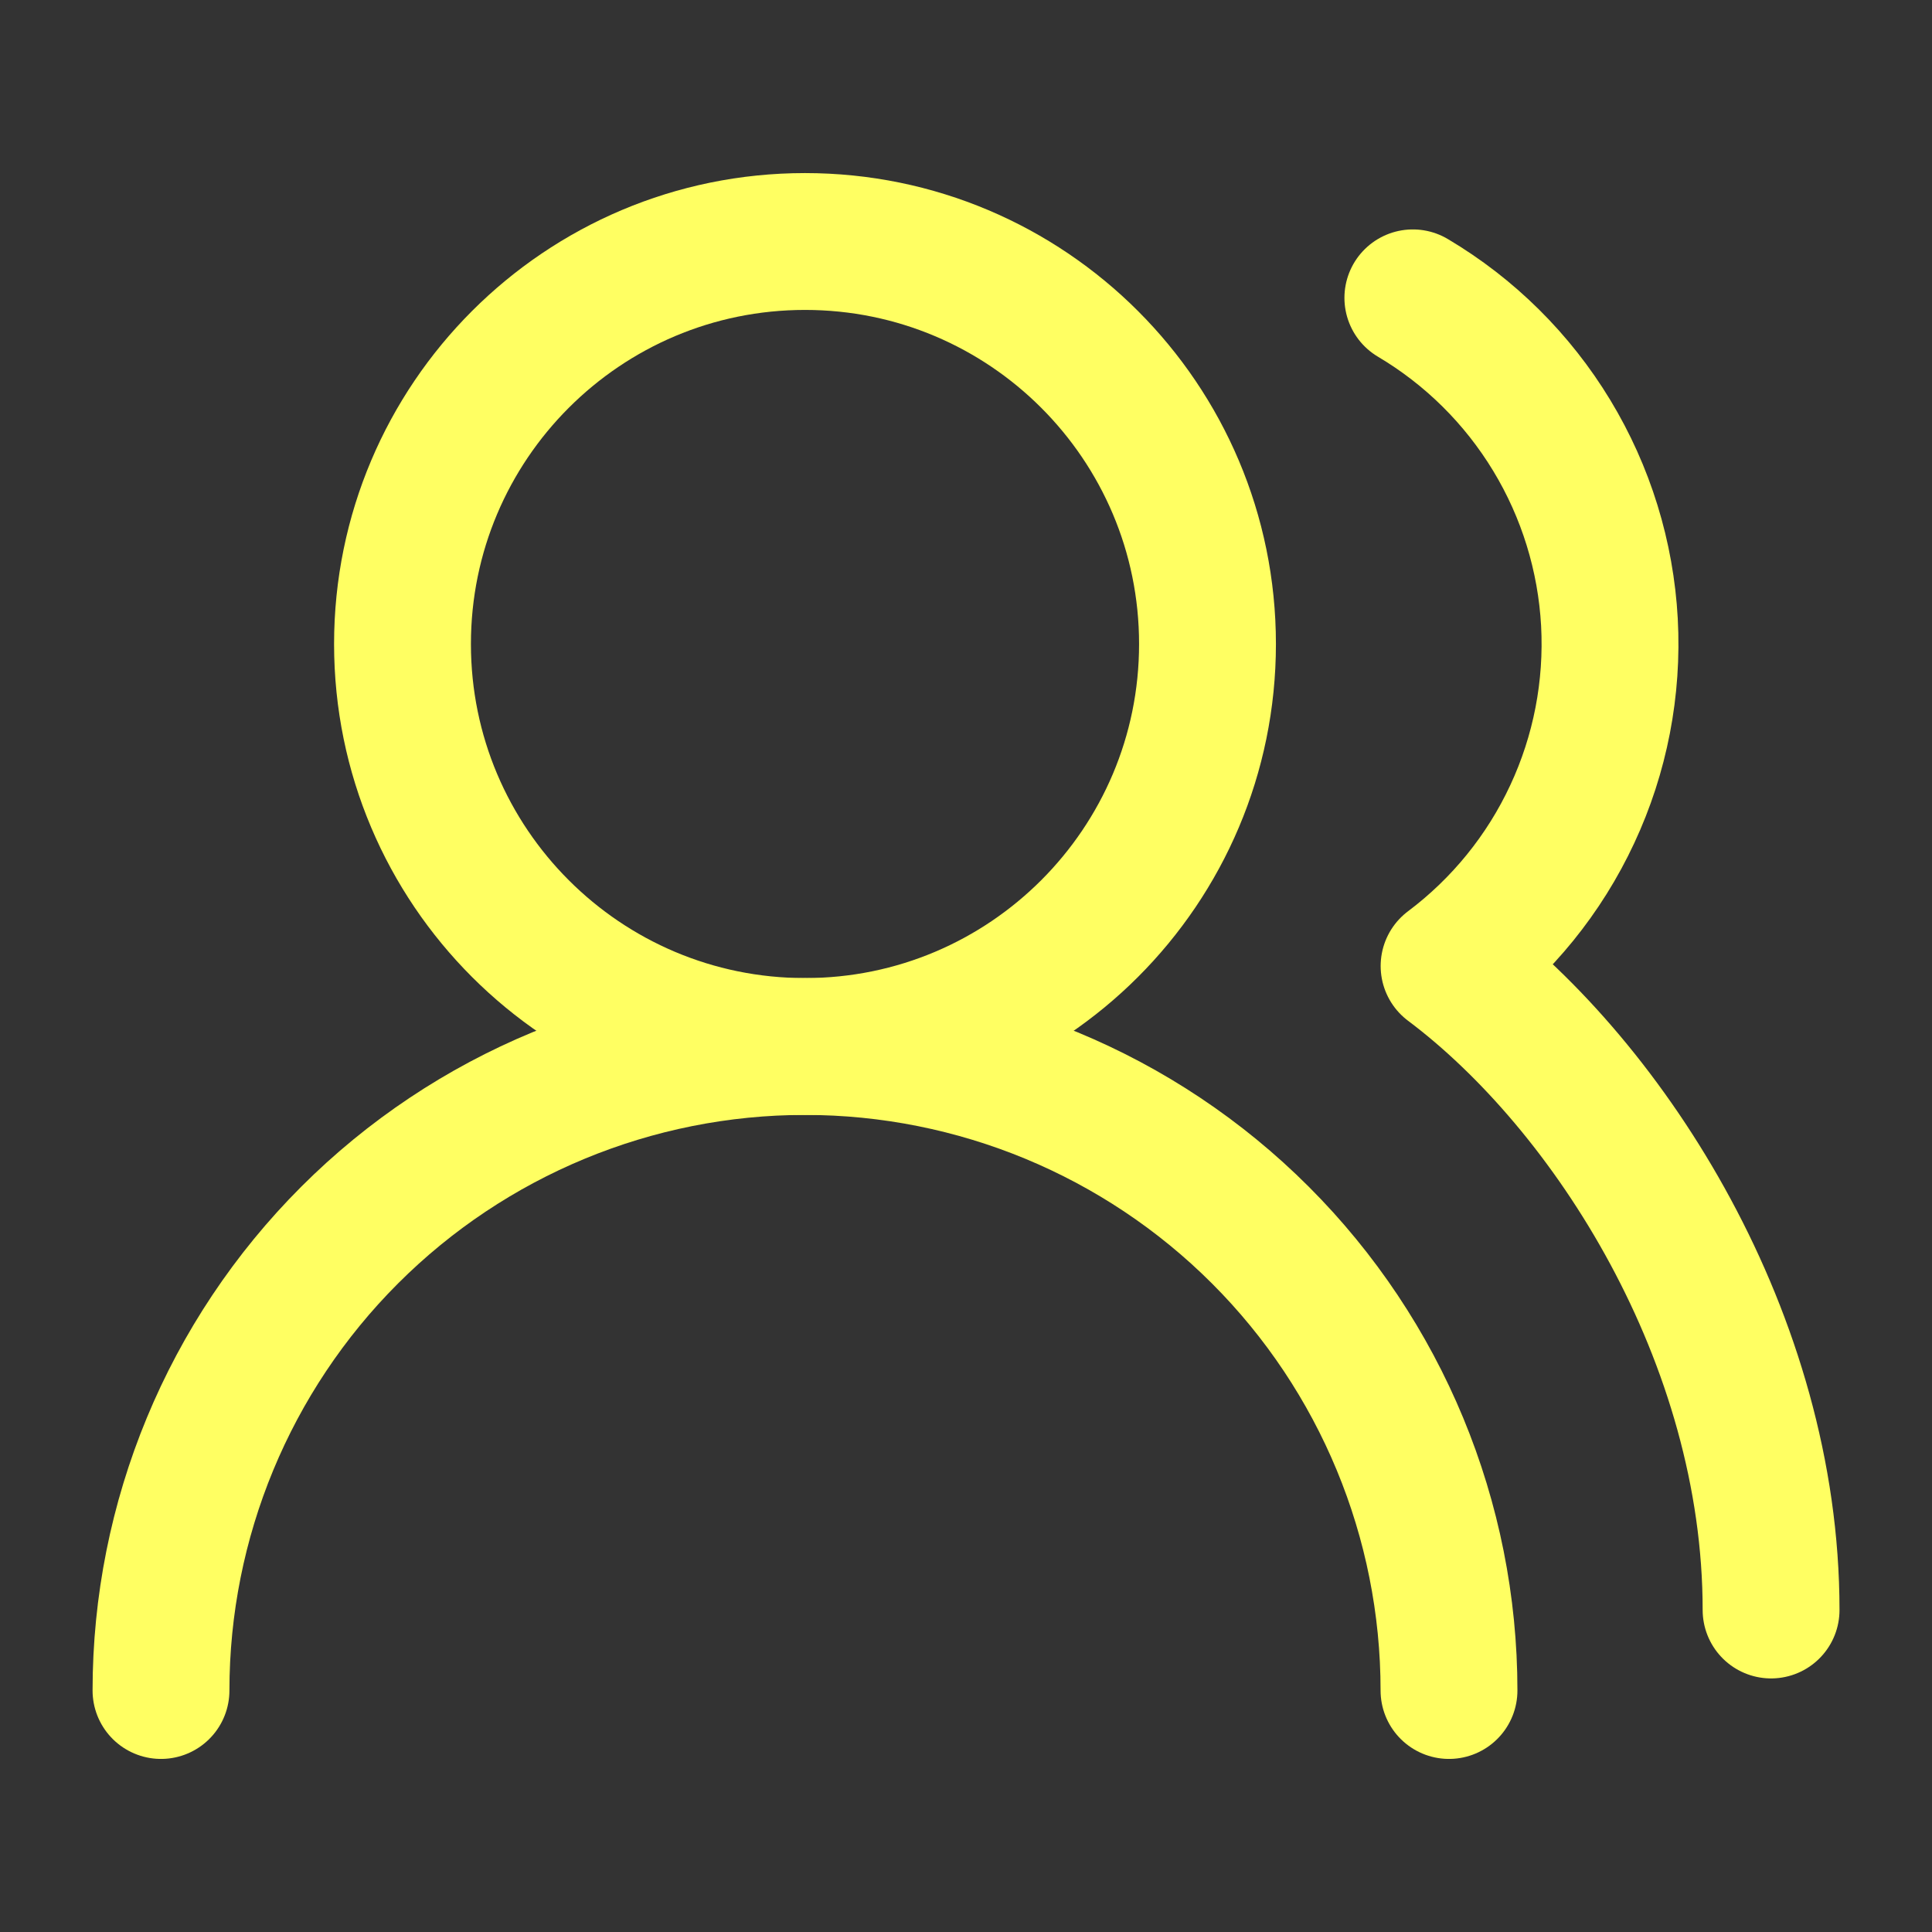
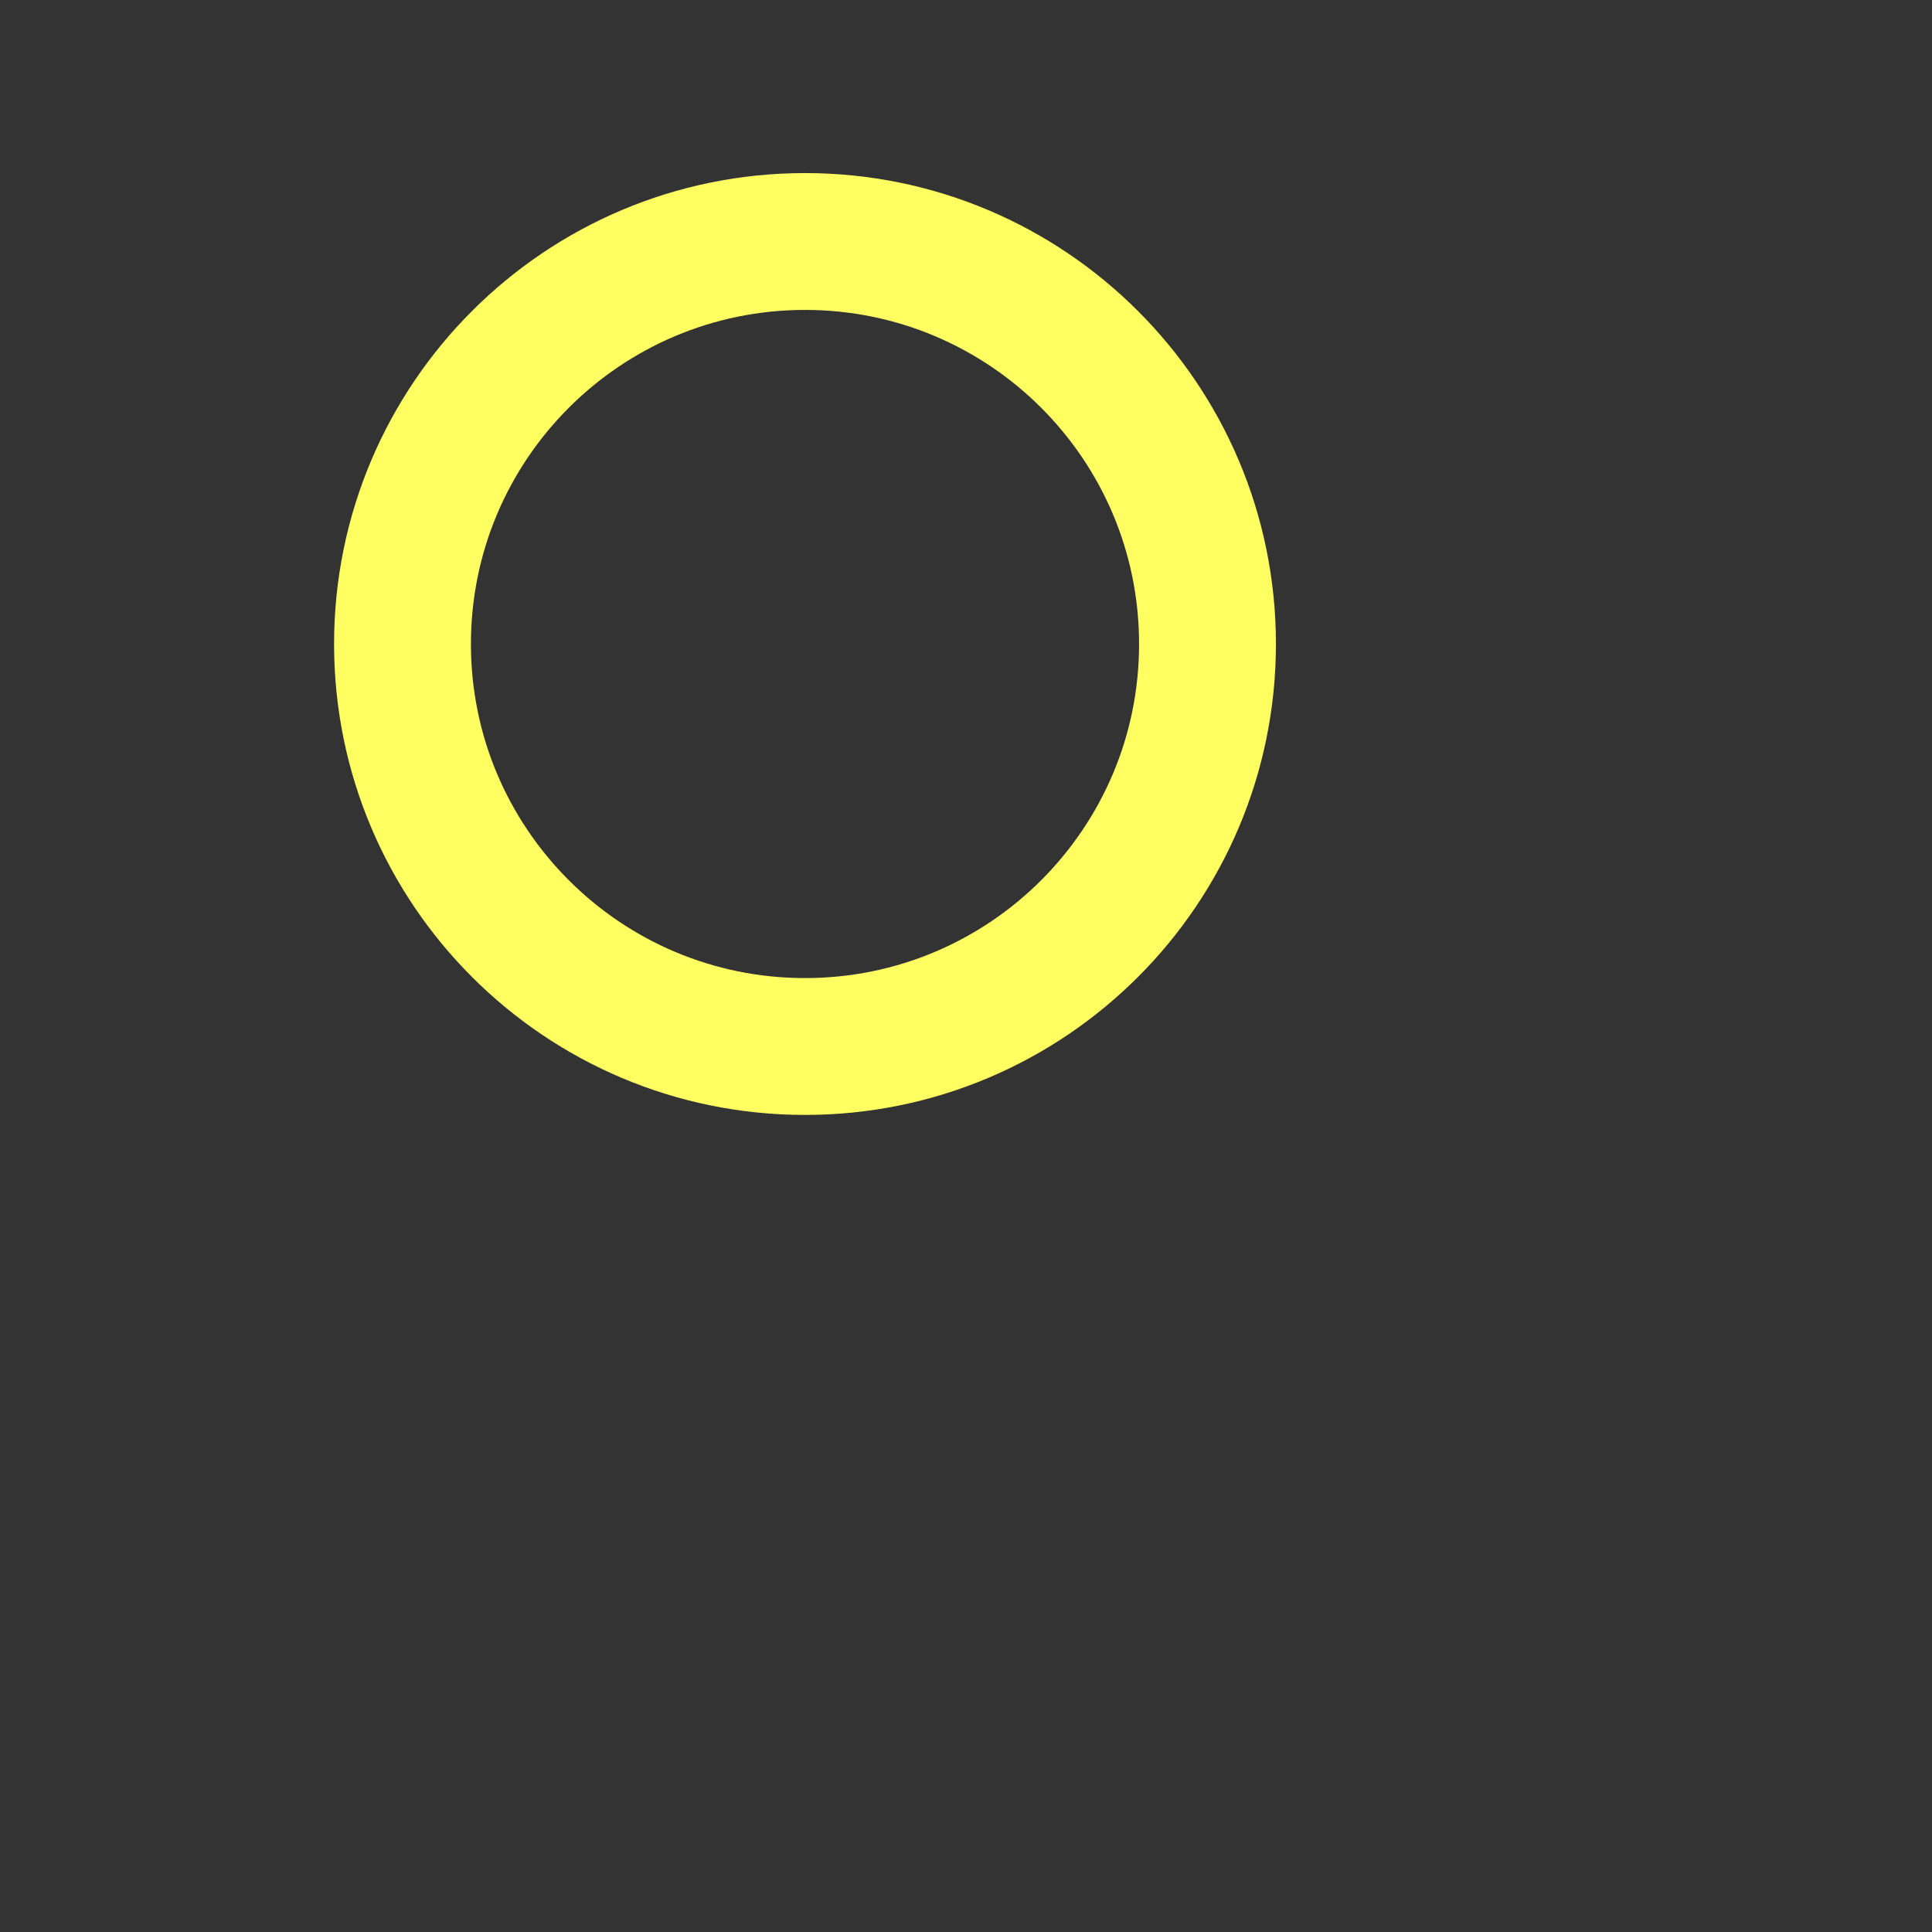
<svg xmlns="http://www.w3.org/2000/svg" width="24" height="24" viewBox="0 0 24 24" fill="none">
  <rect x="0" y="0" width="24" height="24" fill="#333333" stroke="none" />
-   <path d="M18 21C18 18.878 17.157 16.843 15.657 15.343C14.157 13.843 12.122 13 10 13C7.878 13 5.843 13.843 4.343 15.343C2.843 16.843 2 18.878 2 21" stroke="#FFFF62" stroke-width="1.7" stroke-linecap="round" stroke-linejoin="round" />
  <path d="M10 13C12.761 13 15 10.761 15 8C15 5.239 12.761 3 10 3C7.239 3 5 5.239 5 8C5 10.761 7.239 13 10 13Z" stroke="#FFFF62" stroke-width="1.7" stroke-linecap="round" stroke-linejoin="round" />
-   <path d="M22.001 20C22.001 16.63 20.001 13.5 18.001 12C18.658 11.507 19.184 10.859 19.531 10.114C19.879 9.369 20.037 8.55 19.993 7.73C19.948 6.909 19.702 6.112 19.276 5.409C18.85 4.706 18.258 4.119 17.551 3.7" stroke="#FFFF62" stroke-width="1.7" stroke-linecap="round" stroke-linejoin="round" />
</svg>